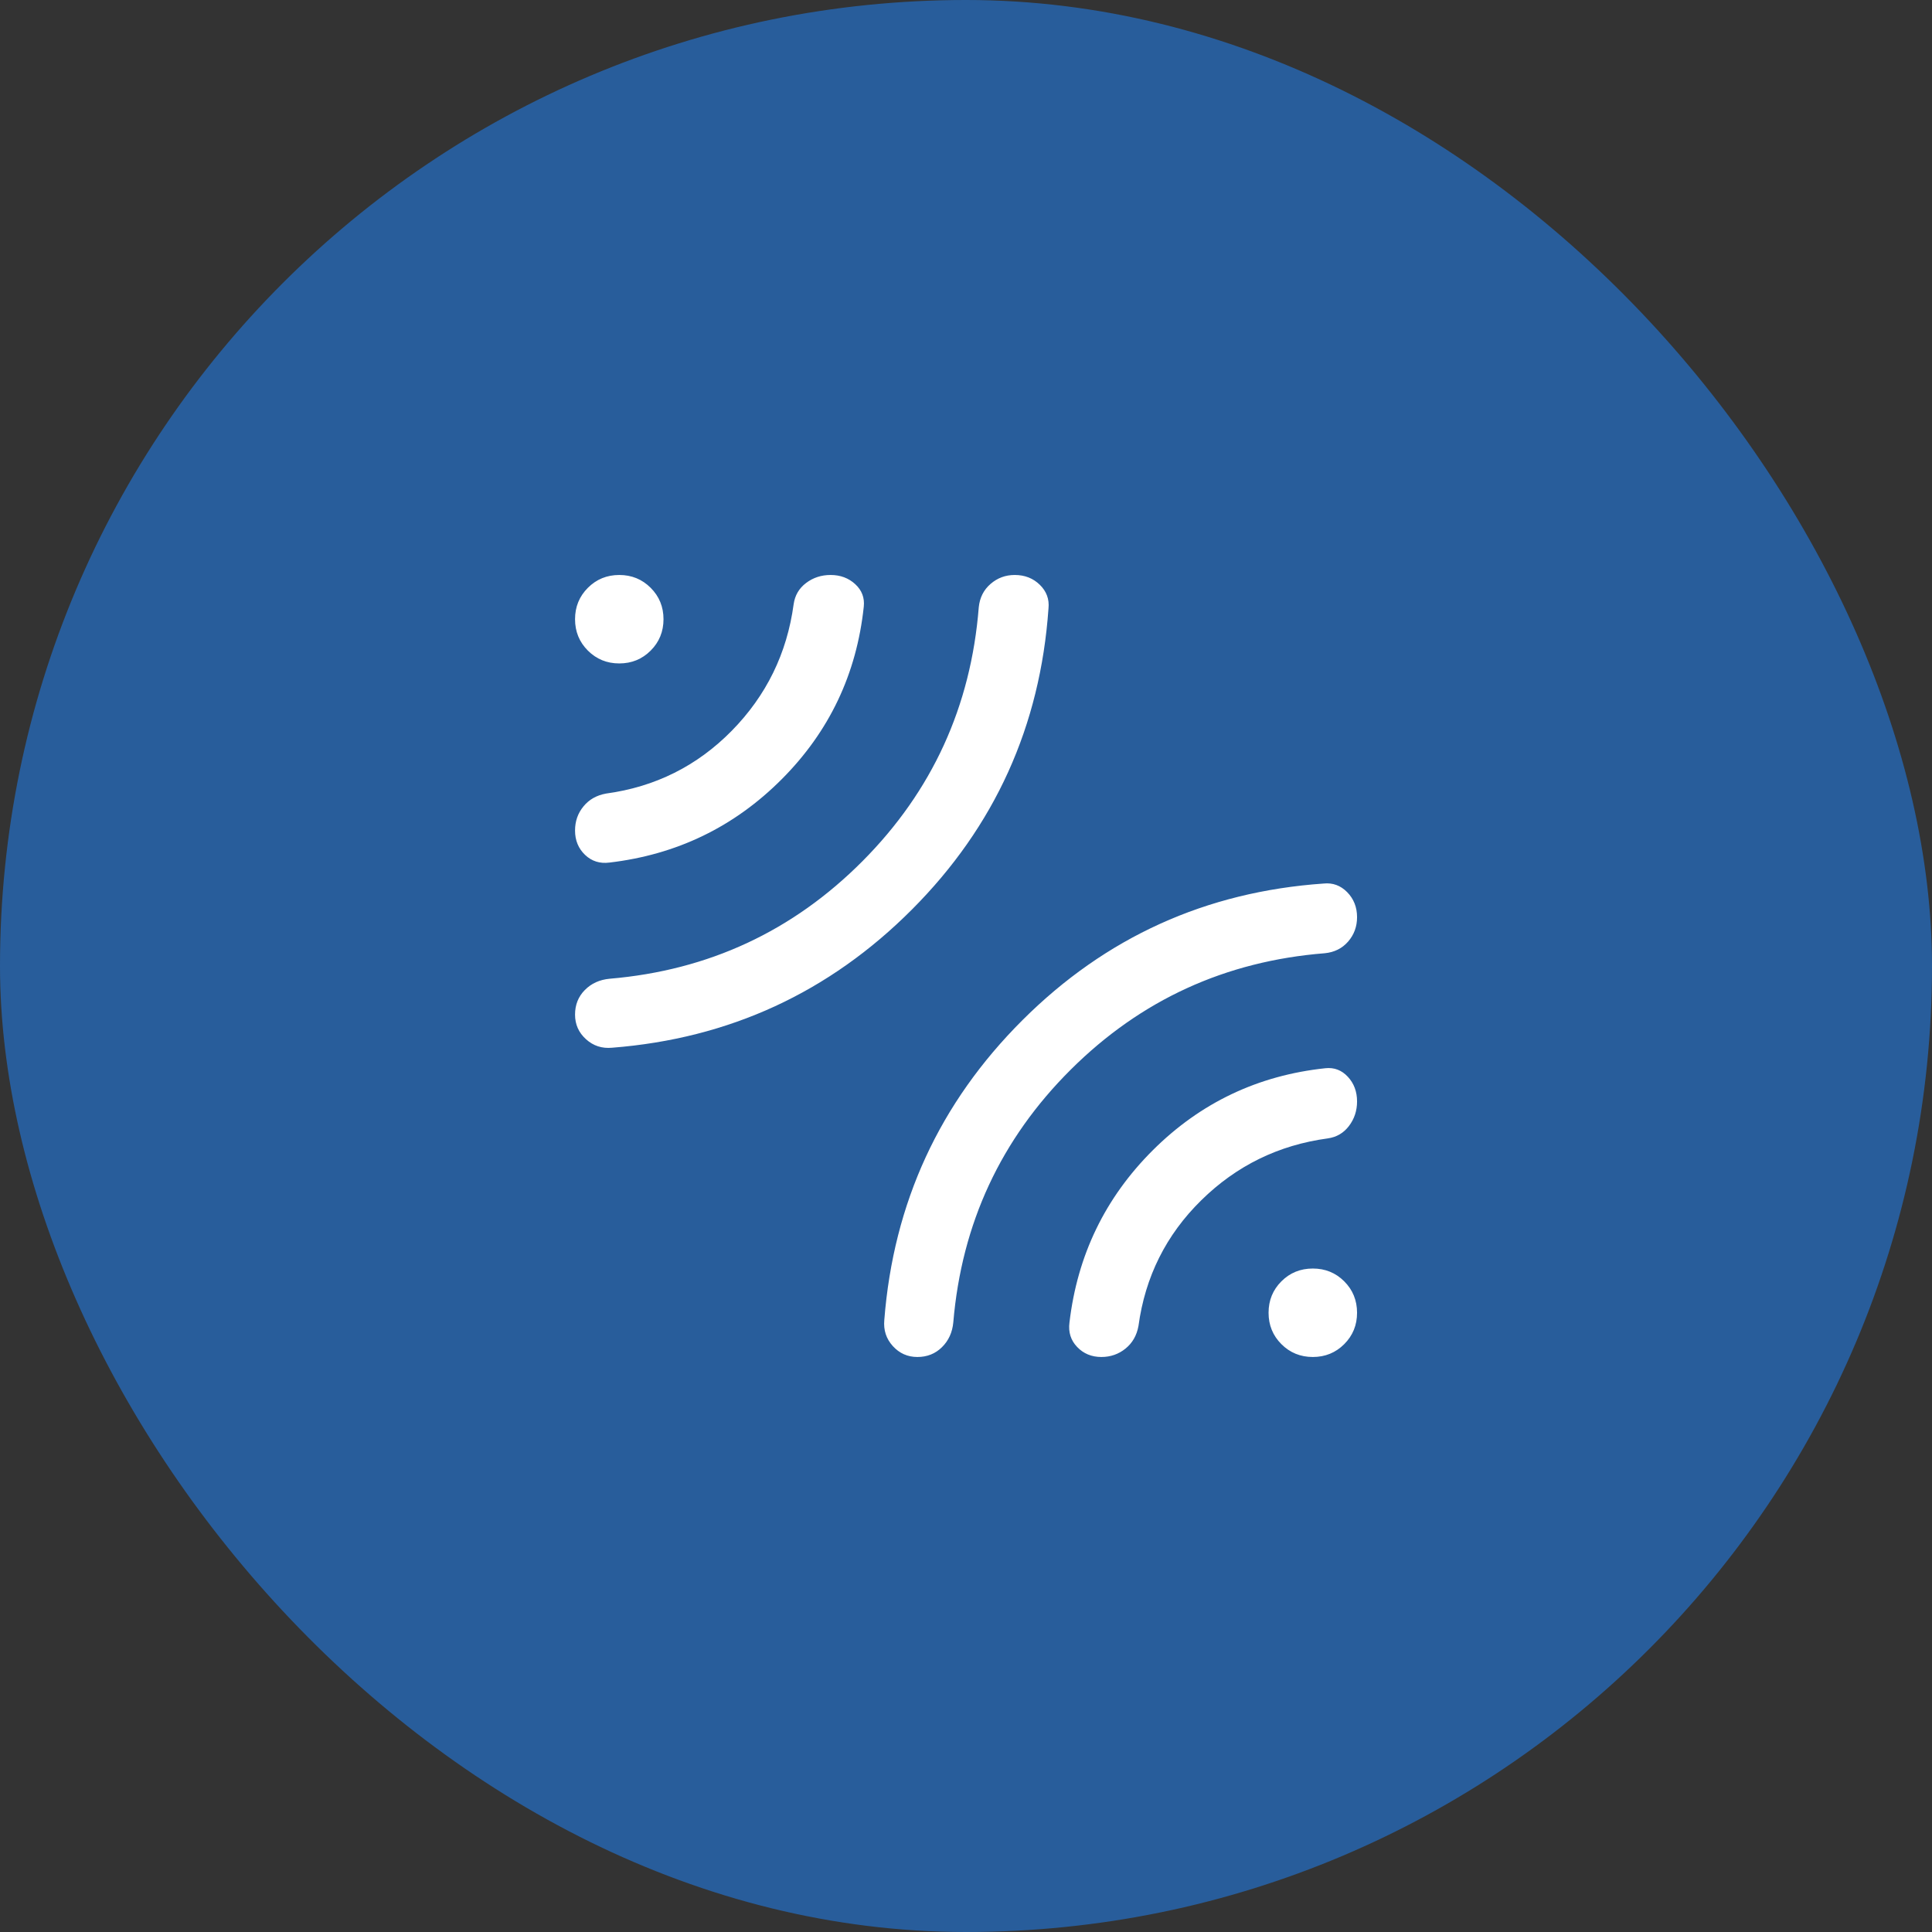
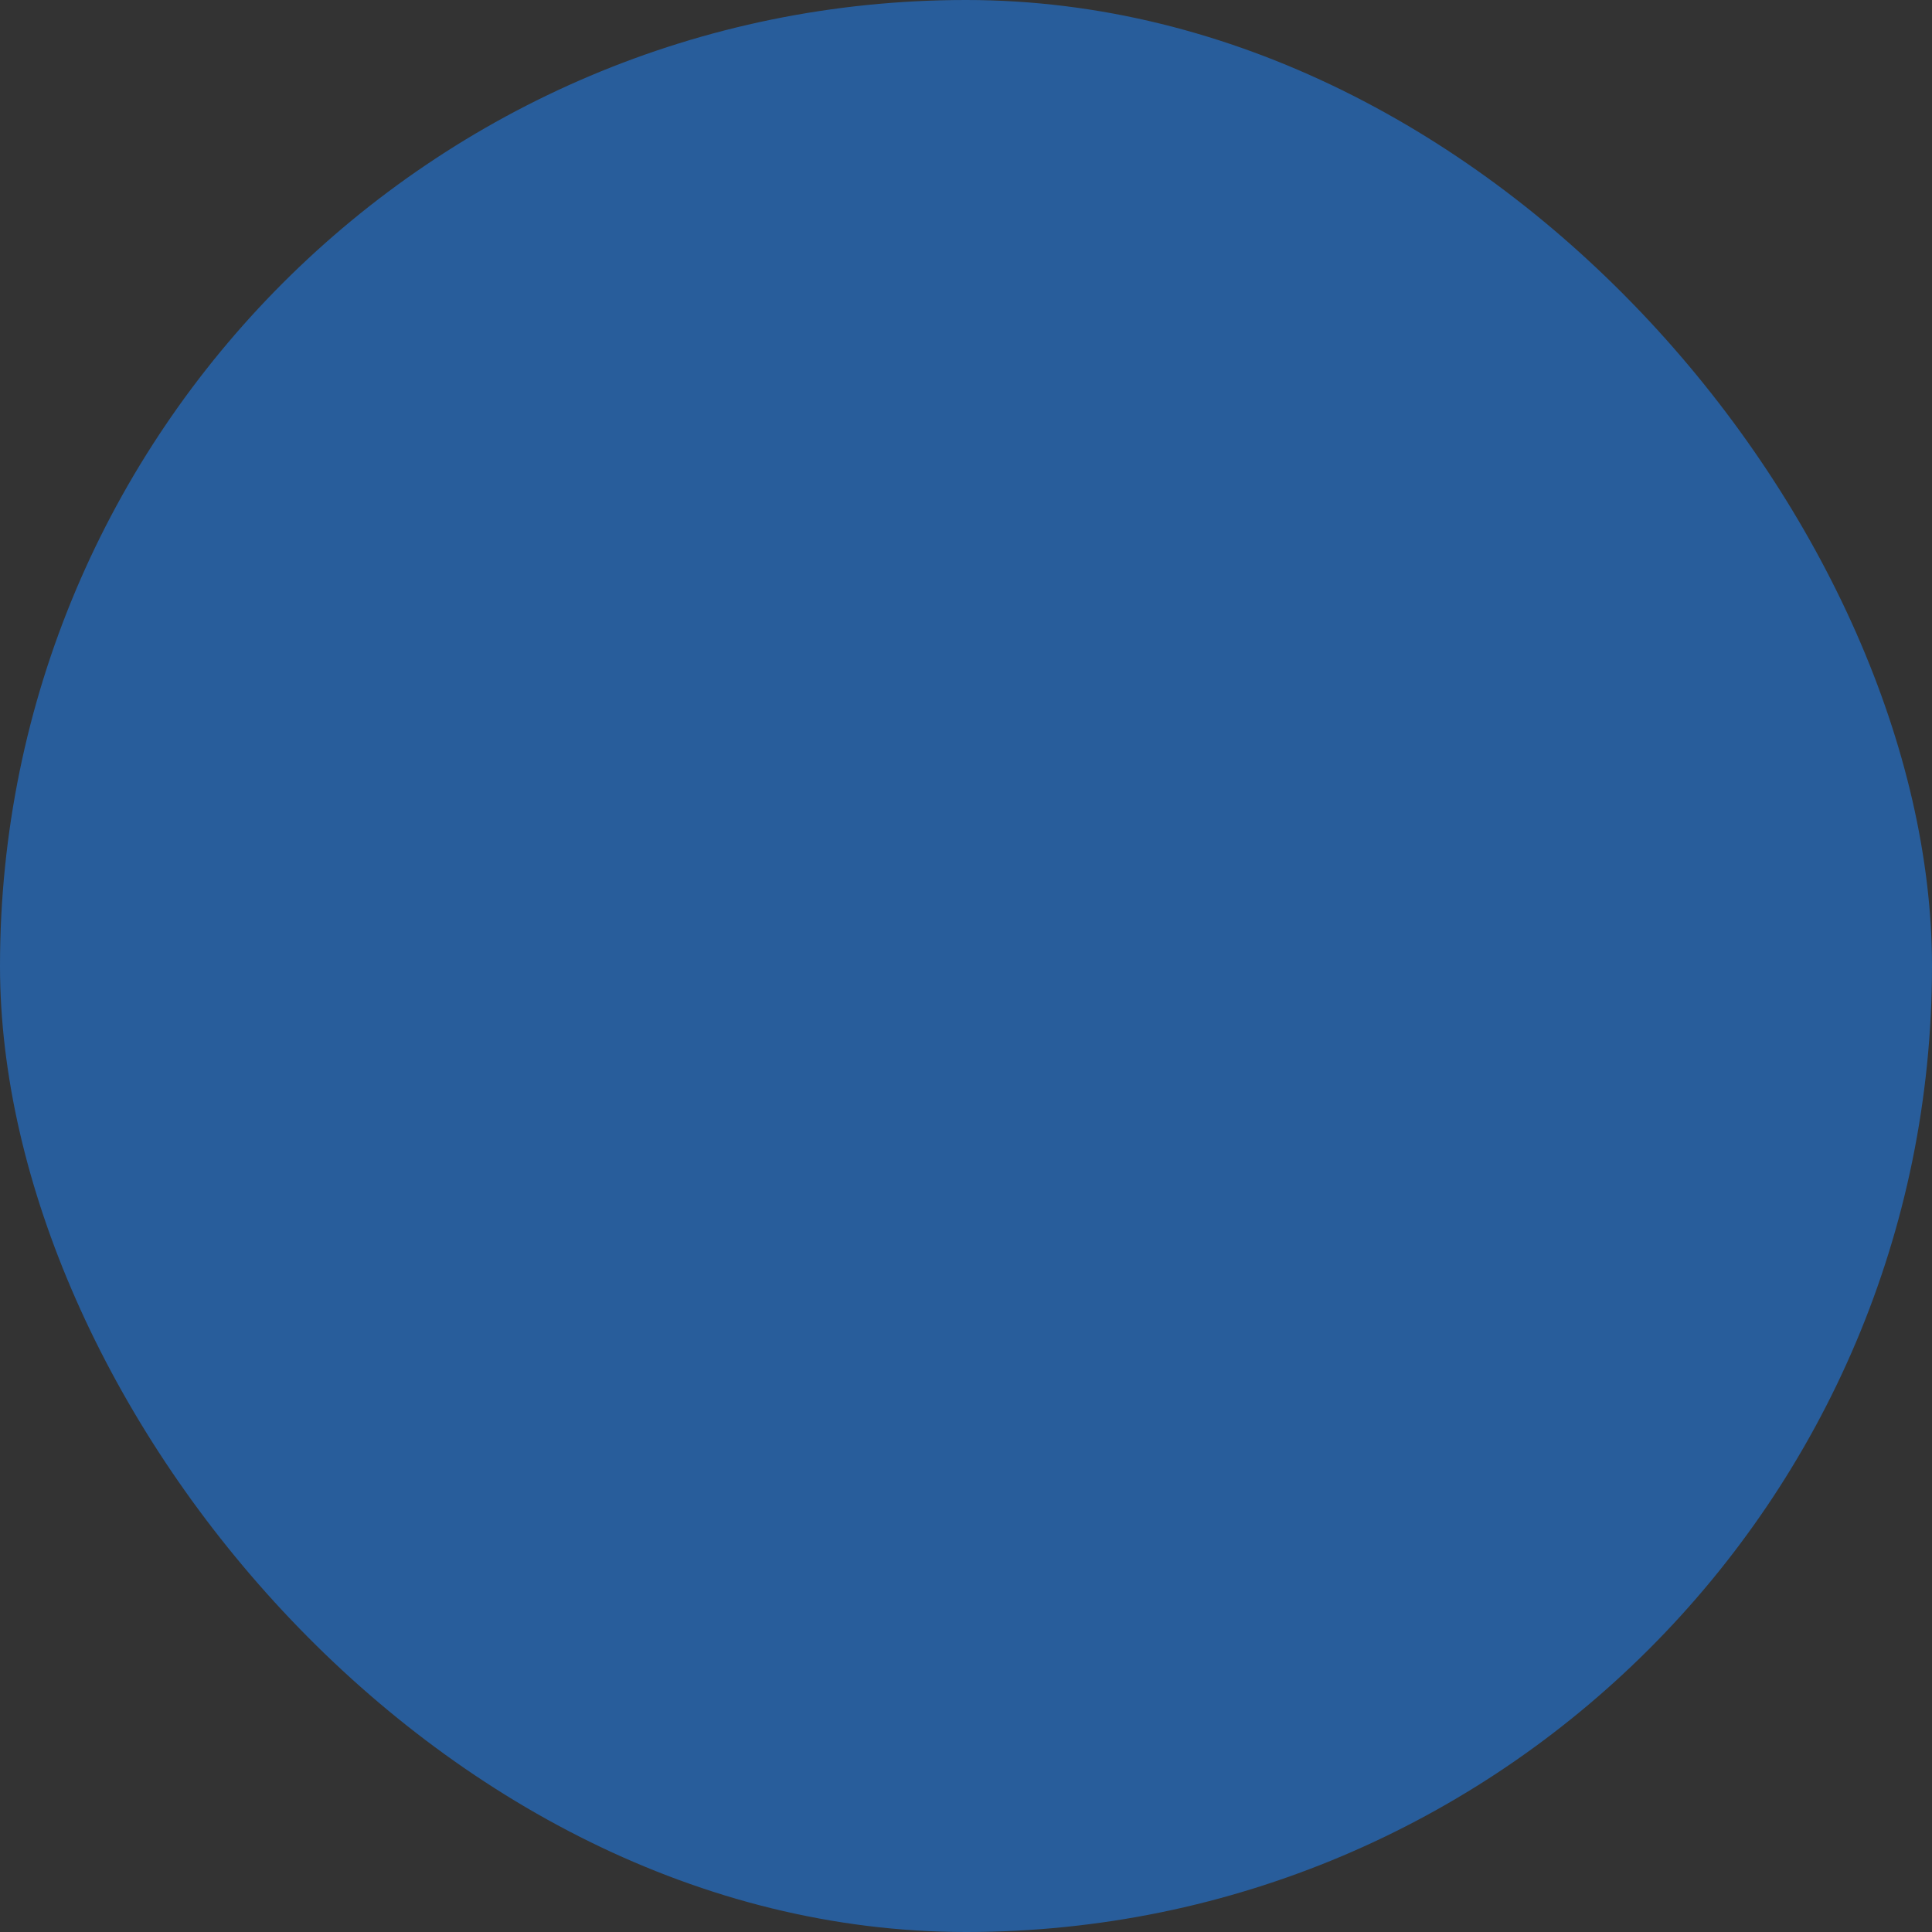
<svg xmlns="http://www.w3.org/2000/svg" width="56" height="56" viewBox="0 0 56 56" fill="none">
  <rect x="0" y="0" width="56" height="56" fill="#333333" stroke="none" />
  <rect width="56" height="56" rx="28" fill="#285D9B" />
  <mask id="mask0_2520_8565" style="mask-type:alpha" maskUnits="userSpaceOnUse" x="12" y="12" width="32" height="32">
    <rect x="12" y="12" width="32" height="32" fill="#D9D9D9" />
  </mask>
  <g mask="url(#mask0_2520_8565)">
-     <path d="M30.391 17.635C30.153 21.046 28.835 23.954 26.435 26.361C24.035 28.768 21.136 30.104 17.74 30.369C17.448 30.396 17.196 30.314 16.985 30.122C16.773 29.93 16.668 29.693 16.668 29.409C16.668 29.126 16.762 28.888 16.951 28.697C17.14 28.505 17.381 28.396 17.673 28.369C20.538 28.126 22.98 26.99 24.999 24.962C27.017 22.934 28.142 20.48 28.37 17.602C28.398 17.323 28.512 17.098 28.712 16.925C28.912 16.752 29.145 16.666 29.412 16.666C29.704 16.666 29.947 16.761 30.141 16.952C30.335 17.142 30.418 17.37 30.391 17.635ZM25.037 17.584C24.83 19.536 24.038 21.203 22.66 22.585C21.282 23.967 19.617 24.773 17.665 25.002C17.387 25.038 17.151 24.963 16.958 24.779C16.765 24.594 16.668 24.359 16.668 24.074C16.668 23.805 16.749 23.572 16.912 23.374C17.074 23.175 17.292 23.052 17.565 23.002C18.991 22.809 20.206 22.202 21.209 21.183C22.212 20.163 22.811 18.94 23.004 17.515C23.04 17.258 23.16 17.053 23.365 16.898C23.57 16.743 23.807 16.666 24.075 16.666C24.359 16.666 24.597 16.755 24.79 16.933C24.982 17.11 25.064 17.328 25.037 17.584ZM26.591 39.333C26.307 39.333 26.07 39.227 25.878 39.016C25.687 38.805 25.605 38.553 25.632 38.261C25.897 34.864 27.233 31.966 29.64 29.566C32.047 27.166 34.955 25.847 38.365 25.61C38.63 25.582 38.858 25.666 39.049 25.86C39.239 26.054 39.335 26.296 39.335 26.585C39.335 26.858 39.248 27.093 39.076 27.292C38.903 27.49 38.677 27.603 38.399 27.63C35.52 27.859 33.067 28.983 31.038 31.002C29.01 33.021 27.875 35.462 27.632 38.328C27.605 38.62 27.495 38.86 27.303 39.049C27.112 39.238 26.874 39.333 26.591 39.333ZM31.924 39.333C31.64 39.333 31.406 39.236 31.222 39.043C31.037 38.85 30.963 38.614 30.999 38.335C31.228 36.383 32.033 34.718 33.415 33.34C34.797 31.963 36.465 31.17 38.417 30.963C38.673 30.936 38.89 31.019 39.068 31.211C39.246 31.403 39.335 31.642 39.335 31.926C39.335 32.194 39.257 32.43 39.102 32.635C38.948 32.84 38.742 32.961 38.486 32.997C37.06 33.19 35.838 33.788 34.818 34.792C33.798 35.795 33.192 37.01 32.999 38.435C32.949 38.709 32.824 38.927 32.624 39.089C32.424 39.251 32.19 39.333 31.924 39.333ZM19.232 17.948C19.232 18.307 19.108 18.61 18.86 18.858C18.612 19.106 18.309 19.23 17.95 19.23C17.591 19.23 17.288 19.106 17.04 18.858C16.792 18.61 16.668 18.307 16.668 17.948C16.668 17.589 16.792 17.286 17.04 17.038C17.288 16.79 17.591 16.666 17.95 16.666C18.309 16.666 18.612 16.79 18.86 17.038C19.108 17.286 19.232 17.589 19.232 17.948ZM39.335 38.051C39.335 38.41 39.211 38.713 38.963 38.961C38.715 39.209 38.411 39.333 38.053 39.333C37.694 39.333 37.39 39.209 37.142 38.961C36.894 38.713 36.77 38.41 36.77 38.051C36.77 37.692 36.894 37.388 37.142 37.14C37.39 36.892 37.694 36.769 38.053 36.769C38.411 36.769 38.715 36.892 38.963 37.14C39.211 37.388 39.335 37.692 39.335 38.051Z" fill="white" />
-   </g>
+     </g>
</svg>